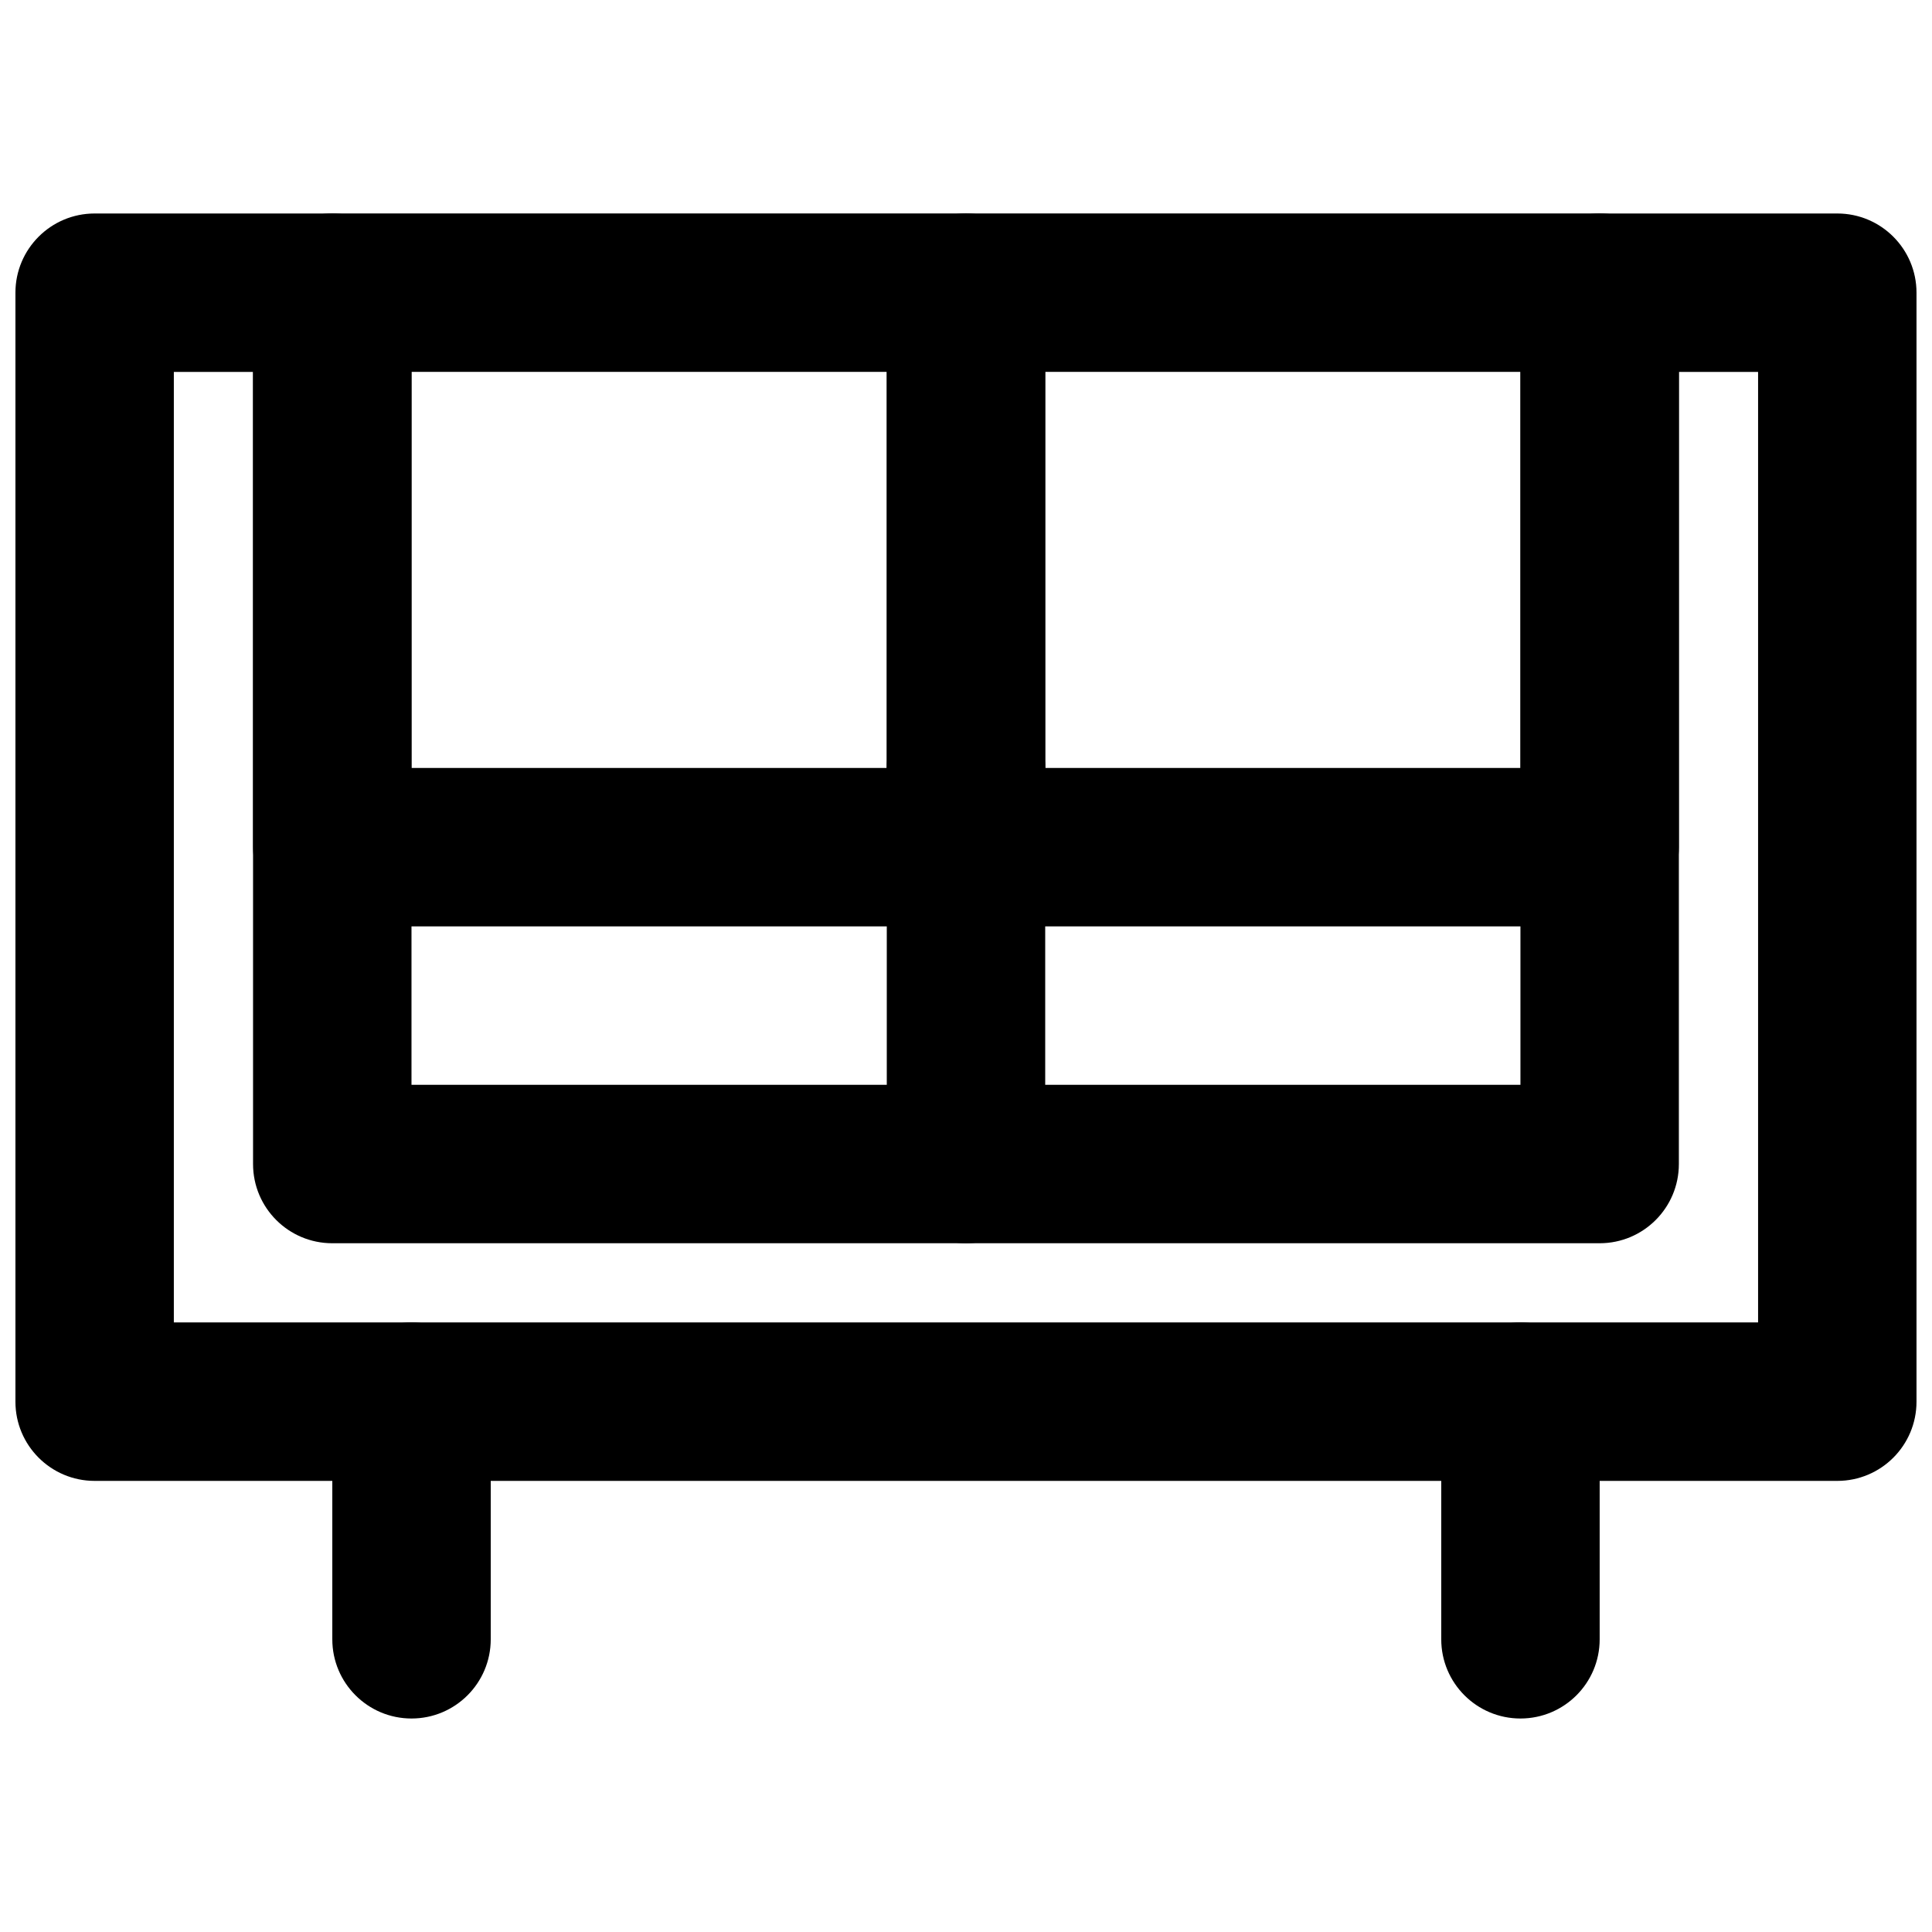
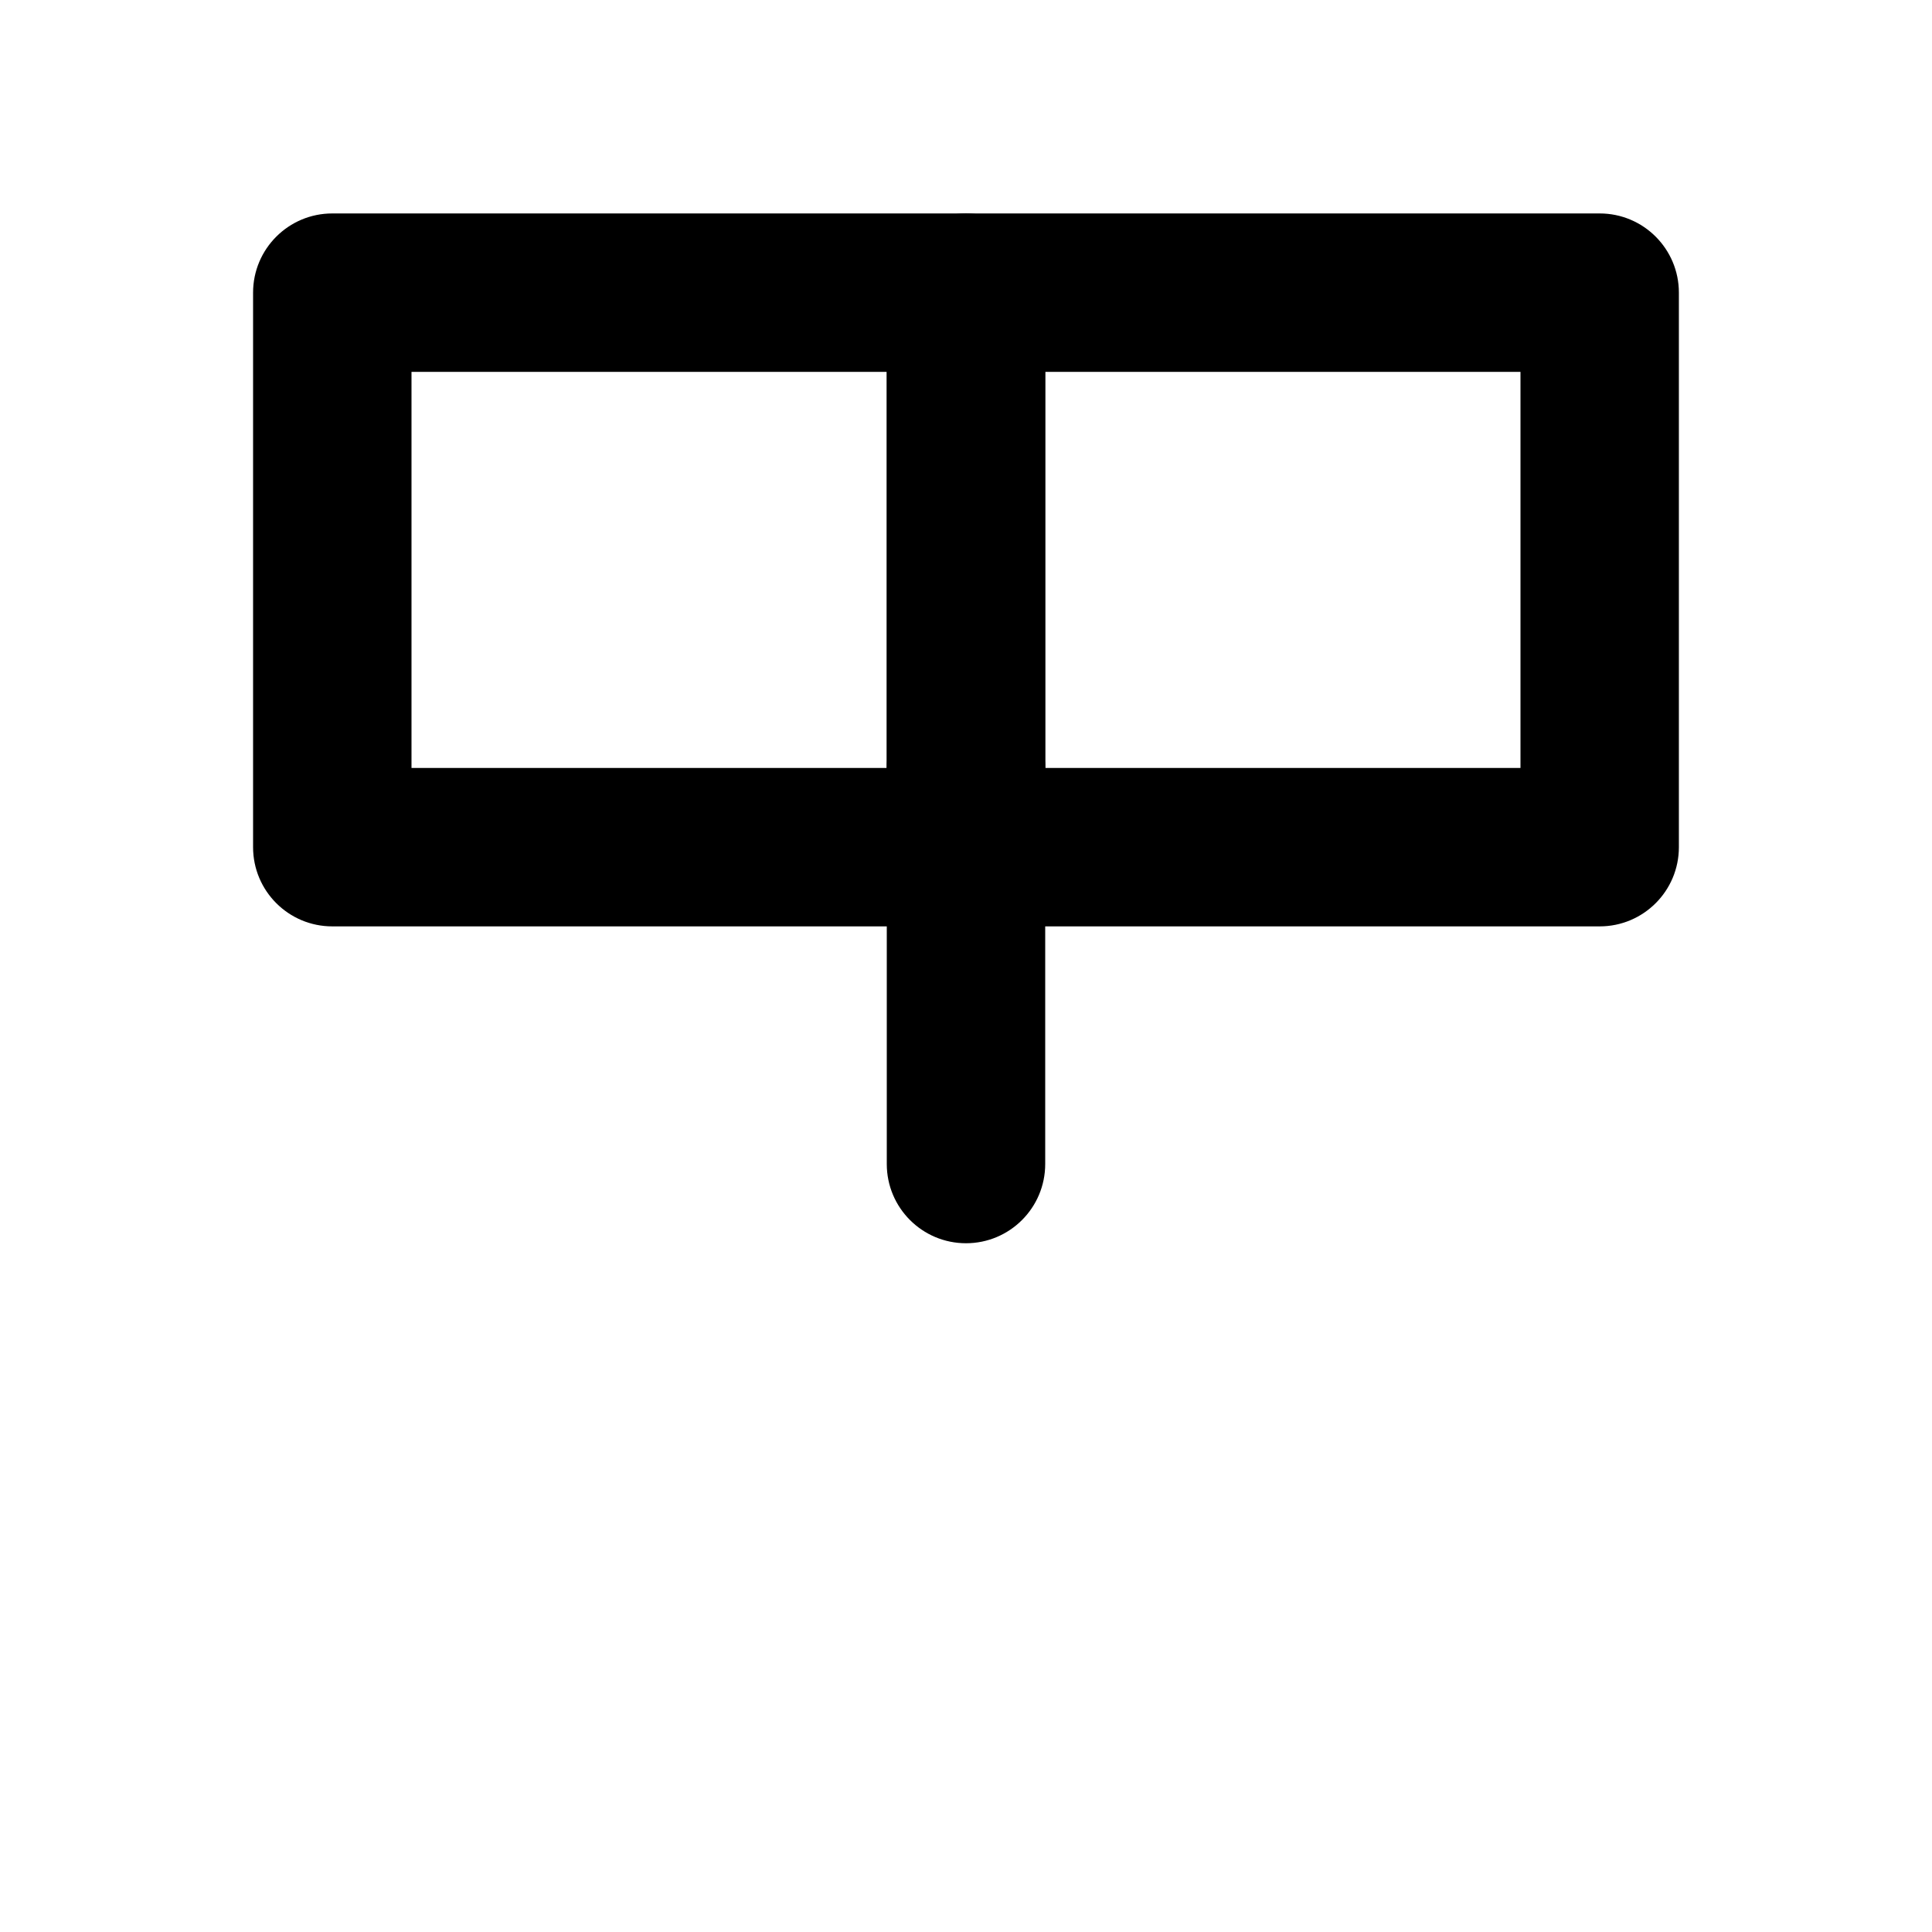
<svg xmlns="http://www.w3.org/2000/svg" width="800px" height="800px" version="1.1" viewBox="144 144 512 512">
  <defs>
    <clipPath id="a">
-       <path d="m148.09 200h503.81v337h-503.81z" />
-     </clipPath>
+       </clipPath>
  </defs>
  <g clip-path="url(#a)">
-     <path d="m253.05 431.49v-209.92c0-11.594-9.398-20.992-20.992-20.992h-62.977c-11.594 0-20.992 9.398-20.992 20.992v293.89c0 11.594 9.398 20.992 20.992 20.992h461.82c11.594 0 20.992-9.398 20.992-20.992v-293.89c0-11.594-9.398-20.992-20.992-20.992h-62.977c-11.594 0-20.992 9.398-20.992 20.992v209.92zm356.86-188.93v251.9h-419.84v-251.9h20.992v209.92c0 11.594 9.398 20.992 20.992 20.992h335.87c11.594 0 20.992-9.398 20.992-20.992v-209.92z" fill-rule="evenodd" />
-   </g>
+     </g>
  <path d="m232.06 389.5h167.94c11.594 0 20.992-9.398 20.992-20.992v-146.95c0-11.594-9.398-20.992-20.992-20.992h-167.94c-11.594 0-20.992 9.398-20.992 20.992v146.95c0 11.594 9.398 20.992 20.992 20.992zm20.992-41.984v-104.96h125.95v104.96z" fill-rule="evenodd" />
  <path d="m400 389.5h167.93c11.594 0 20.992-9.398 20.992-20.992v-146.95c0-11.594-9.398-20.992-20.992-20.992h-167.93c-11.594 0-20.992 9.398-20.992 20.992v146.95c0 11.594 9.398 20.992 20.992 20.992zm20.992-41.984v-104.96h125.95v104.96z" fill-rule="evenodd" />
  <path d="m420.99 452.48v-104.96c0-11.594-9.398-20.992-20.992-20.992s-20.992 9.398-20.992 20.992v104.96c0 11.594 9.398 20.992 20.992 20.992s20.992-9.398 20.992-20.992z" fill-rule="evenodd" />
-   <path d="m274.05 578.43v-62.977c0-11.594-9.398-20.992-20.992-20.992s-20.992 9.398-20.992 20.992v62.977c0 11.594 9.398 20.992 20.992 20.992s20.992-9.398 20.992-20.992z" fill-rule="evenodd" />
-   <path d="m567.93 578.43v-62.977c0-11.594-9.398-20.992-20.992-20.992s-20.992 9.398-20.992 20.992v62.977c0 11.594 9.398 20.992 20.992 20.992s20.992-9.398 20.992-20.992z" fill-rule="evenodd" />
</svg>